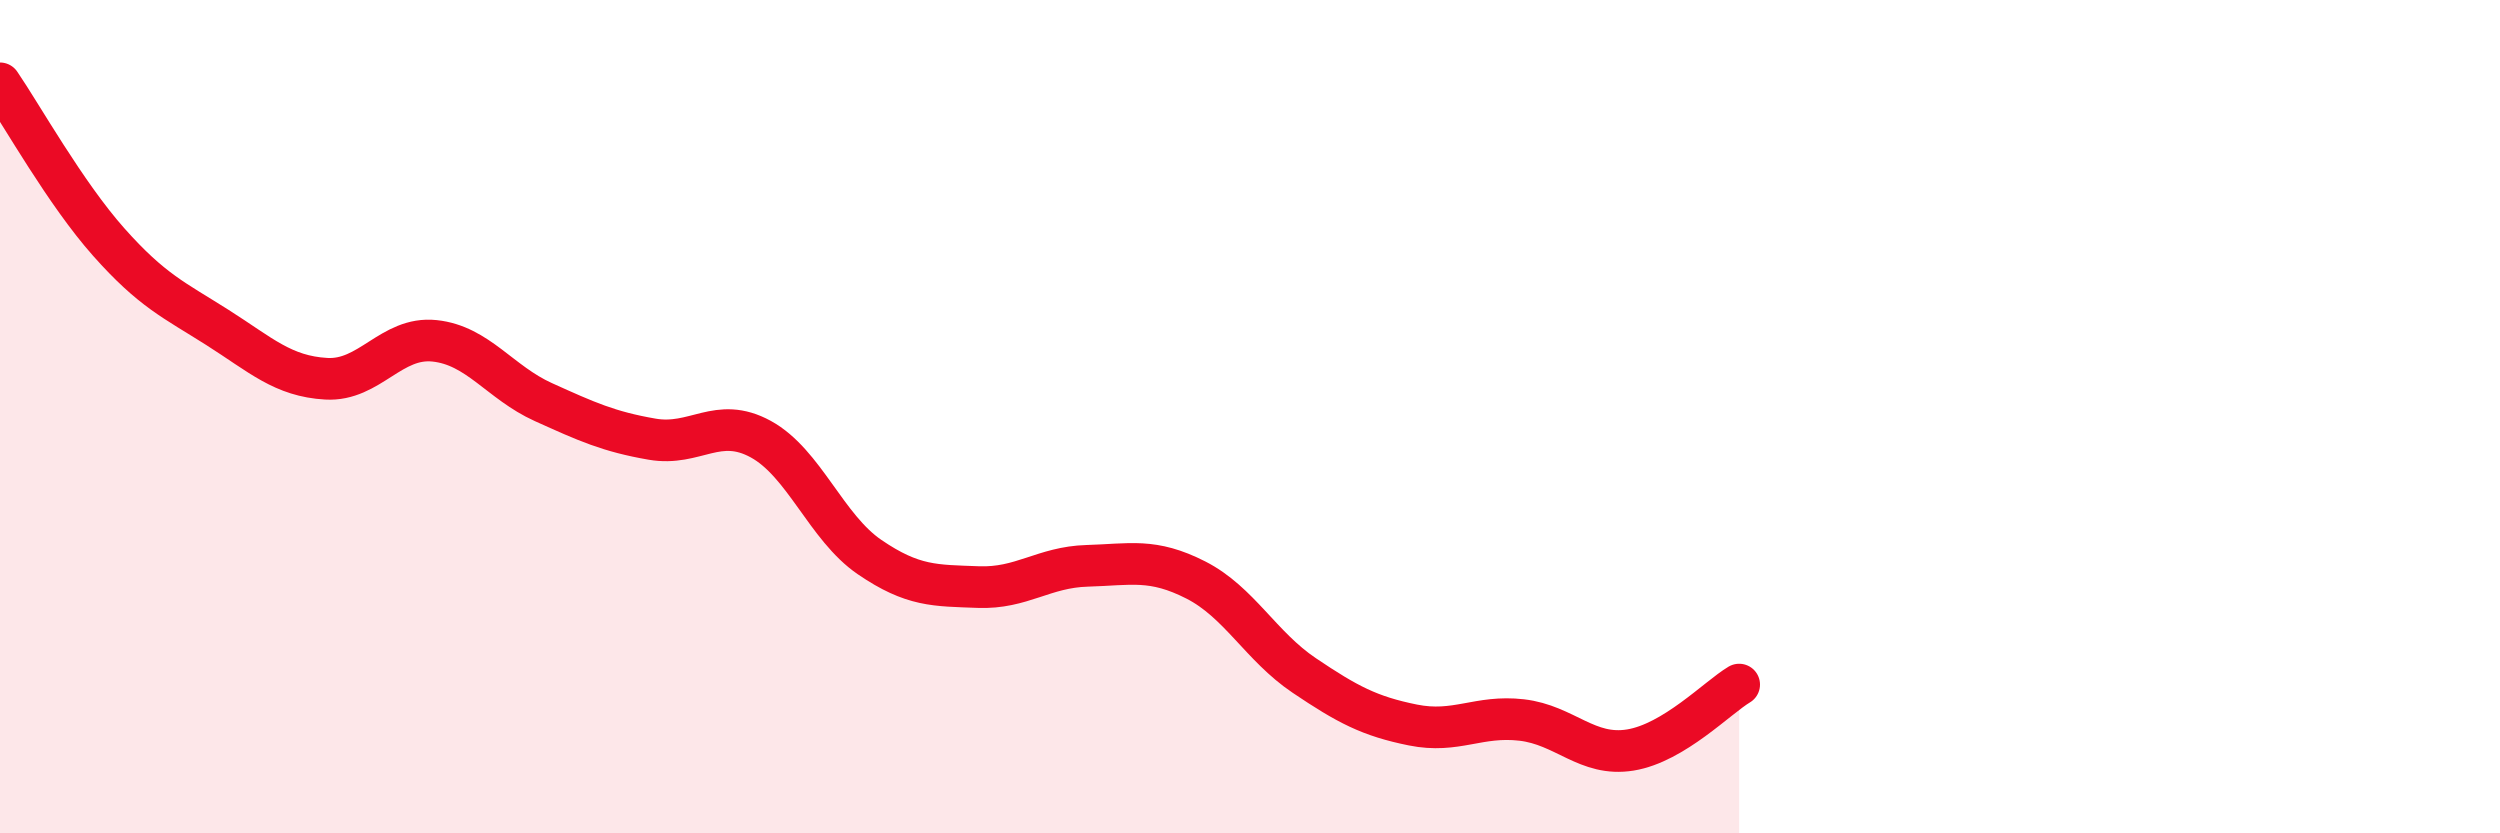
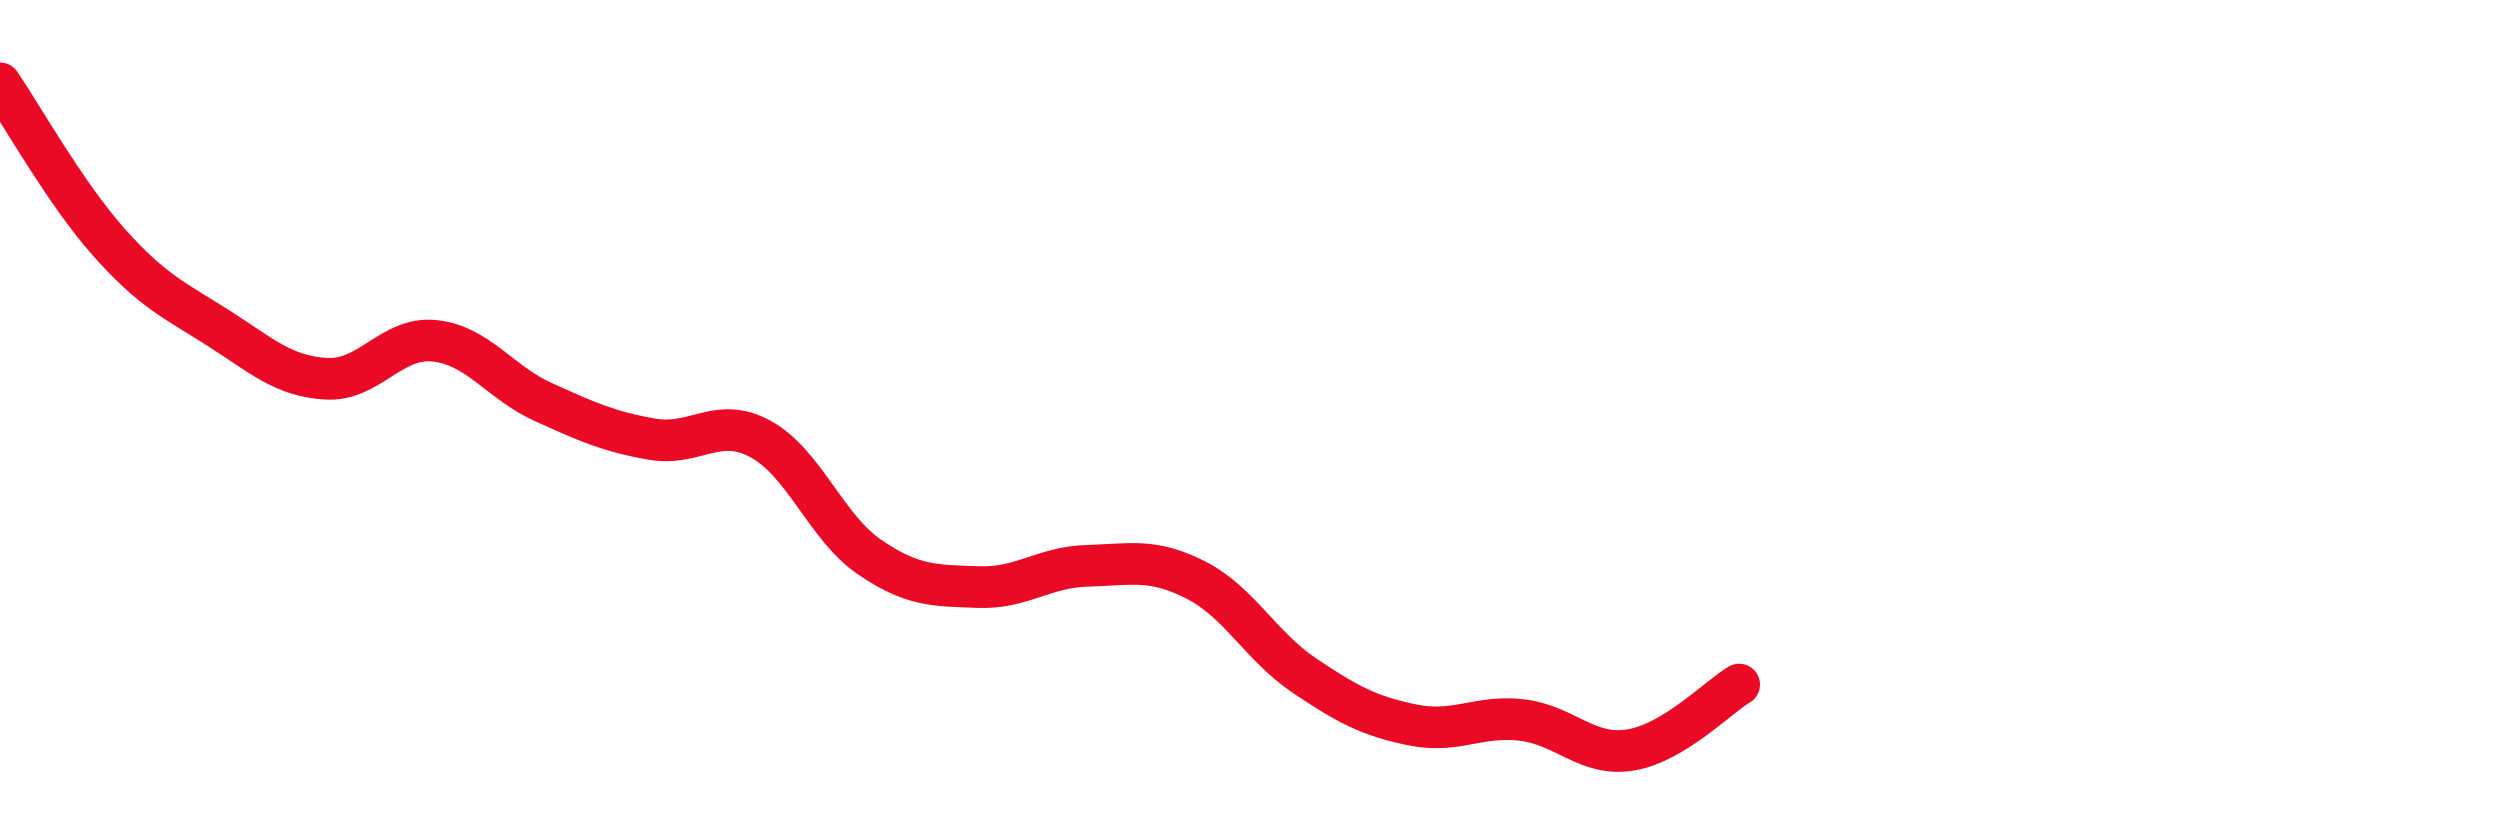
<svg xmlns="http://www.w3.org/2000/svg" width="60" height="20" viewBox="0 0 60 20">
-   <path d="M 0,2 C 0.52,2.76 1.57,4.64 2.61,5.81 C 3.65,6.98 4.18,7.2 5.22,7.86 C 6.26,8.52 6.79,9.03 7.83,9.09 C 8.87,9.15 9.39,8.07 10.43,8.18 C 11.47,8.29 12,9.18 13.04,9.65 C 14.08,10.12 14.61,10.36 15.65,10.54 C 16.69,10.72 17.22,9.97 18.26,10.54 C 19.3,11.11 19.83,12.66 20.87,13.37 C 21.91,14.08 22.44,14.05 23.48,14.09 C 24.52,14.13 25.05,13.61 26.09,13.58 C 27.13,13.55 27.66,13.39 28.7,13.92 C 29.74,14.45 30.26,15.51 31.3,16.21 C 32.34,16.91 32.87,17.19 33.91,17.4 C 34.95,17.61 35.48,17.16 36.52,17.28 C 37.56,17.4 38.09,18.17 39.13,18 C 40.17,17.83 41.22,16.74 41.74,16.43L41.74 20L0 20Z" fill="#EB0A25" opacity="0.1" stroke-linecap="round" stroke-linejoin="round" />
  <path d="M 0,2 C 0.52,2.76 1.57,4.64 2.61,5.81 C 3.65,6.98 4.18,7.2 5.22,7.86 C 6.26,8.52 6.79,9.03 7.83,9.09 C 8.87,9.15 9.39,8.07 10.43,8.18 C 11.47,8.29 12,9.18 13.04,9.65 C 14.08,10.12 14.61,10.36 15.65,10.54 C 16.69,10.72 17.22,9.97 18.26,10.54 C 19.3,11.11 19.83,12.66 20.87,13.37 C 21.91,14.08 22.44,14.05 23.48,14.09 C 24.52,14.13 25.05,13.61 26.09,13.58 C 27.13,13.55 27.66,13.39 28.7,13.92 C 29.74,14.45 30.26,15.51 31.3,16.21 C 32.34,16.91 32.87,17.19 33.91,17.4 C 34.95,17.61 35.48,17.16 36.52,17.28 C 37.56,17.4 38.09,18.17 39.13,18 C 40.17,17.83 41.22,16.74 41.74,16.43" stroke="#EB0A25" stroke-width="1" fill="none" stroke-linecap="round" stroke-linejoin="round" />
</svg>